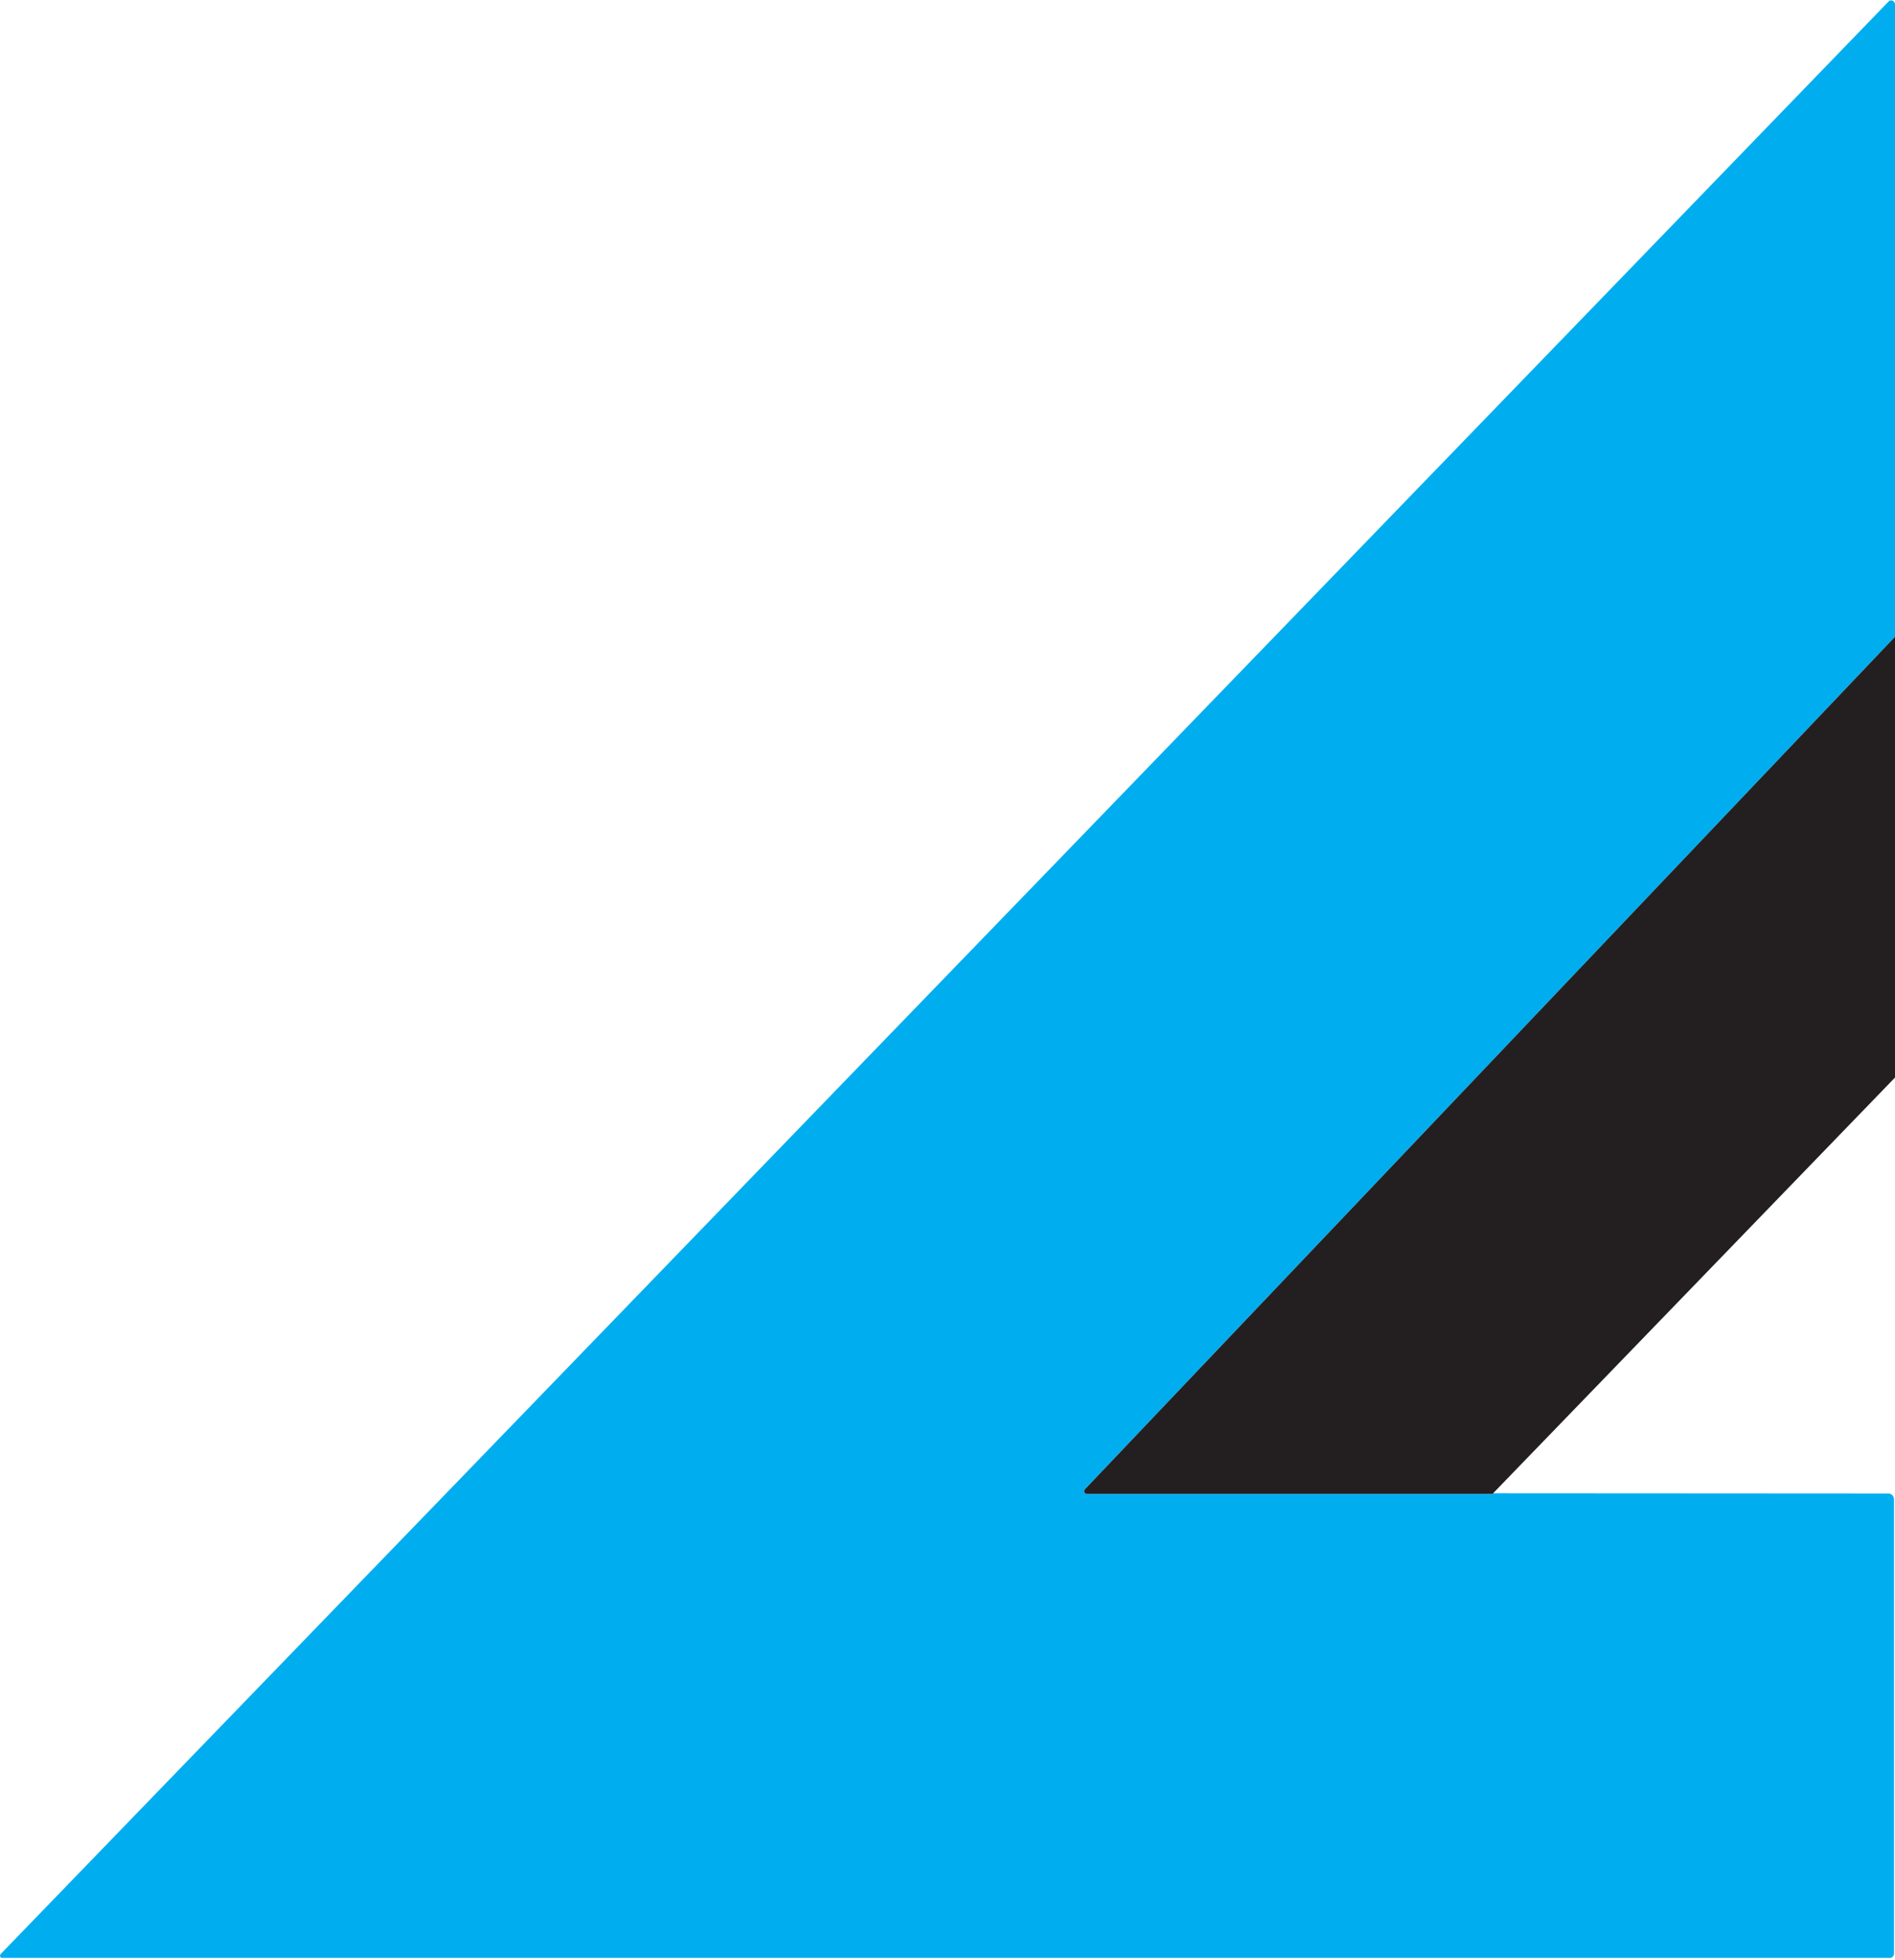
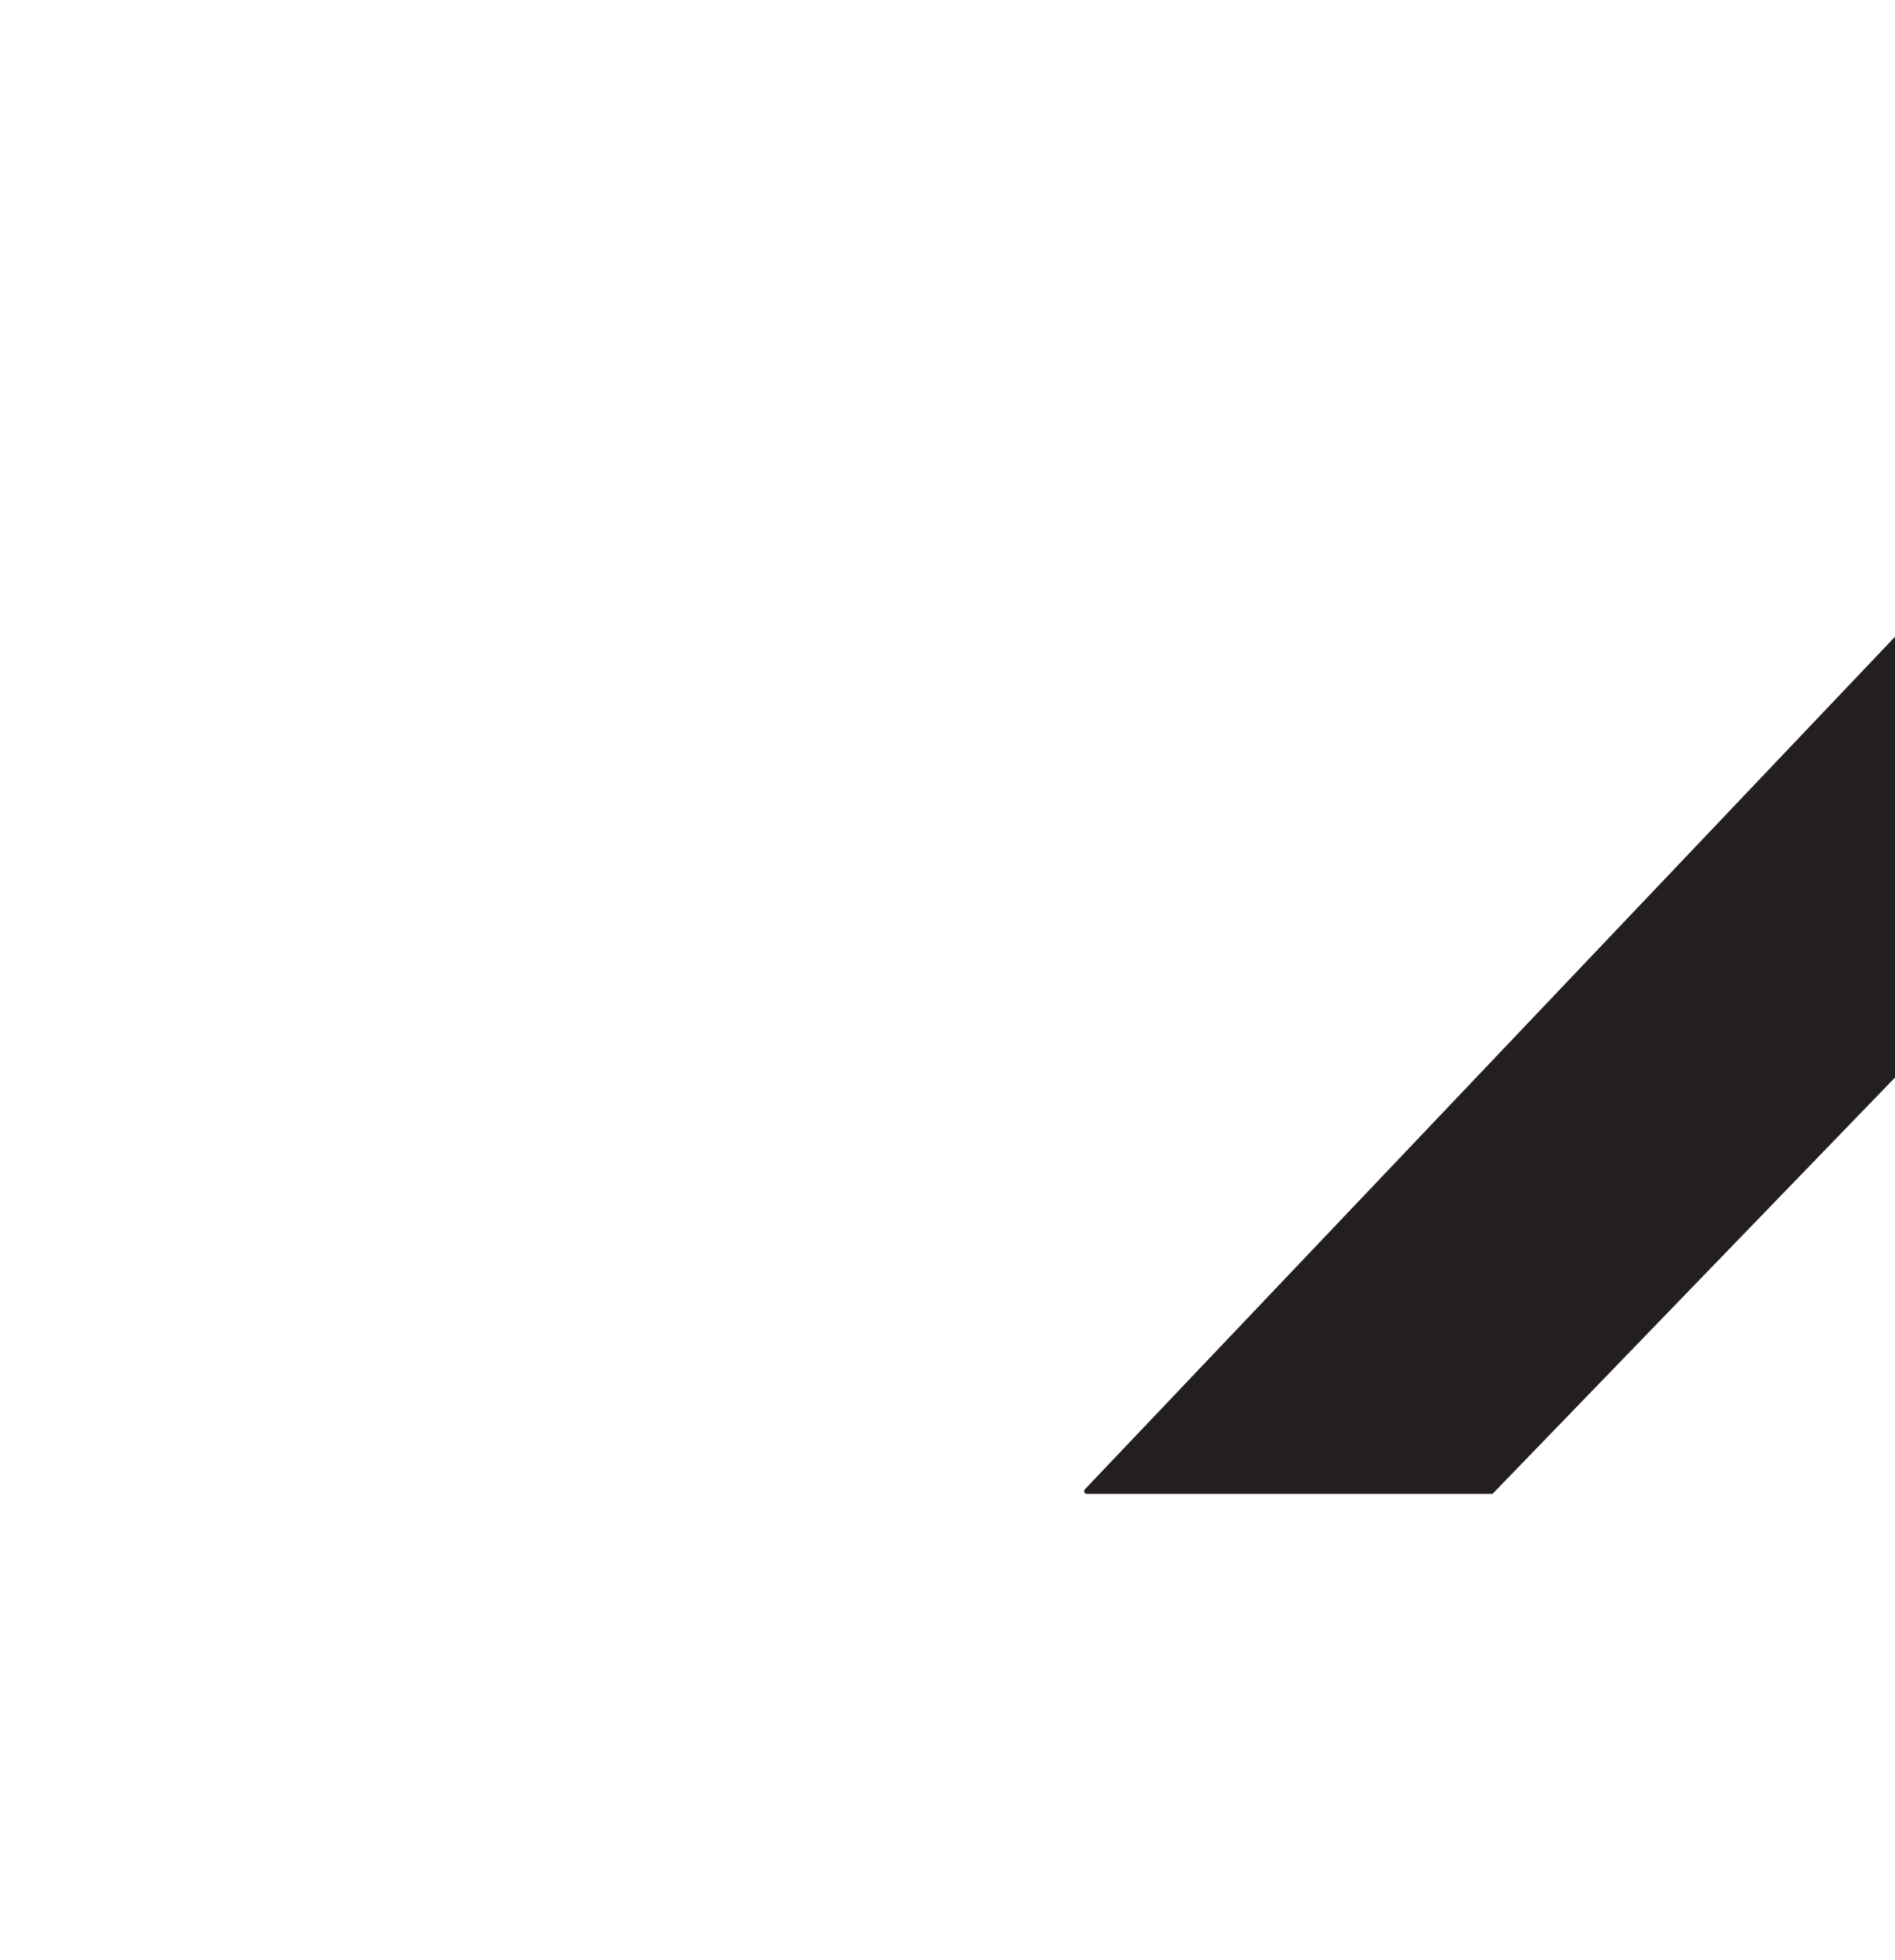
<svg xmlns="http://www.w3.org/2000/svg" version="1.1" viewBox="0 0 412 426">
  <defs>
    <style>
      .hero-shape-primary-0 {
        fill: #231f20;
      }

      .hero-shape-primary-1 {
        fill: #00AEEF;
      }
    </style>
  </defs>
-   <path class="hero-shape-primary-1" d="M235.73,323.98c-.02.05-.03.11-.03.16.03.29.23.5.5.55.04.01.08.01.12.01h88.18l.13-.14,85.89.05c.71,0,1.27.55,1.27,1.28v98.74c0,.5-.43.93-.91.93H.46c-.26,0-.46-.2-.46-.46,0-.14.07-.27.13-.37L410.6.33c.33-.33.82-.33,1.14,0,.16.16.26.39.26.62v137.45l-176.11,185.28c-.09.09-.14.2-.16.3Z" />
  <path class="hero-shape-primary-0" d="M412,138.4v95.81l-87.37,90.35-.13.14h-88.18c-.04,0-.08,0-.12-.01-.27-.05-.47-.26-.5-.55,0-.05.01-.11.03-.16.02-.1.07-.21.16-.3l176.11-185.28Z" />
</svg>